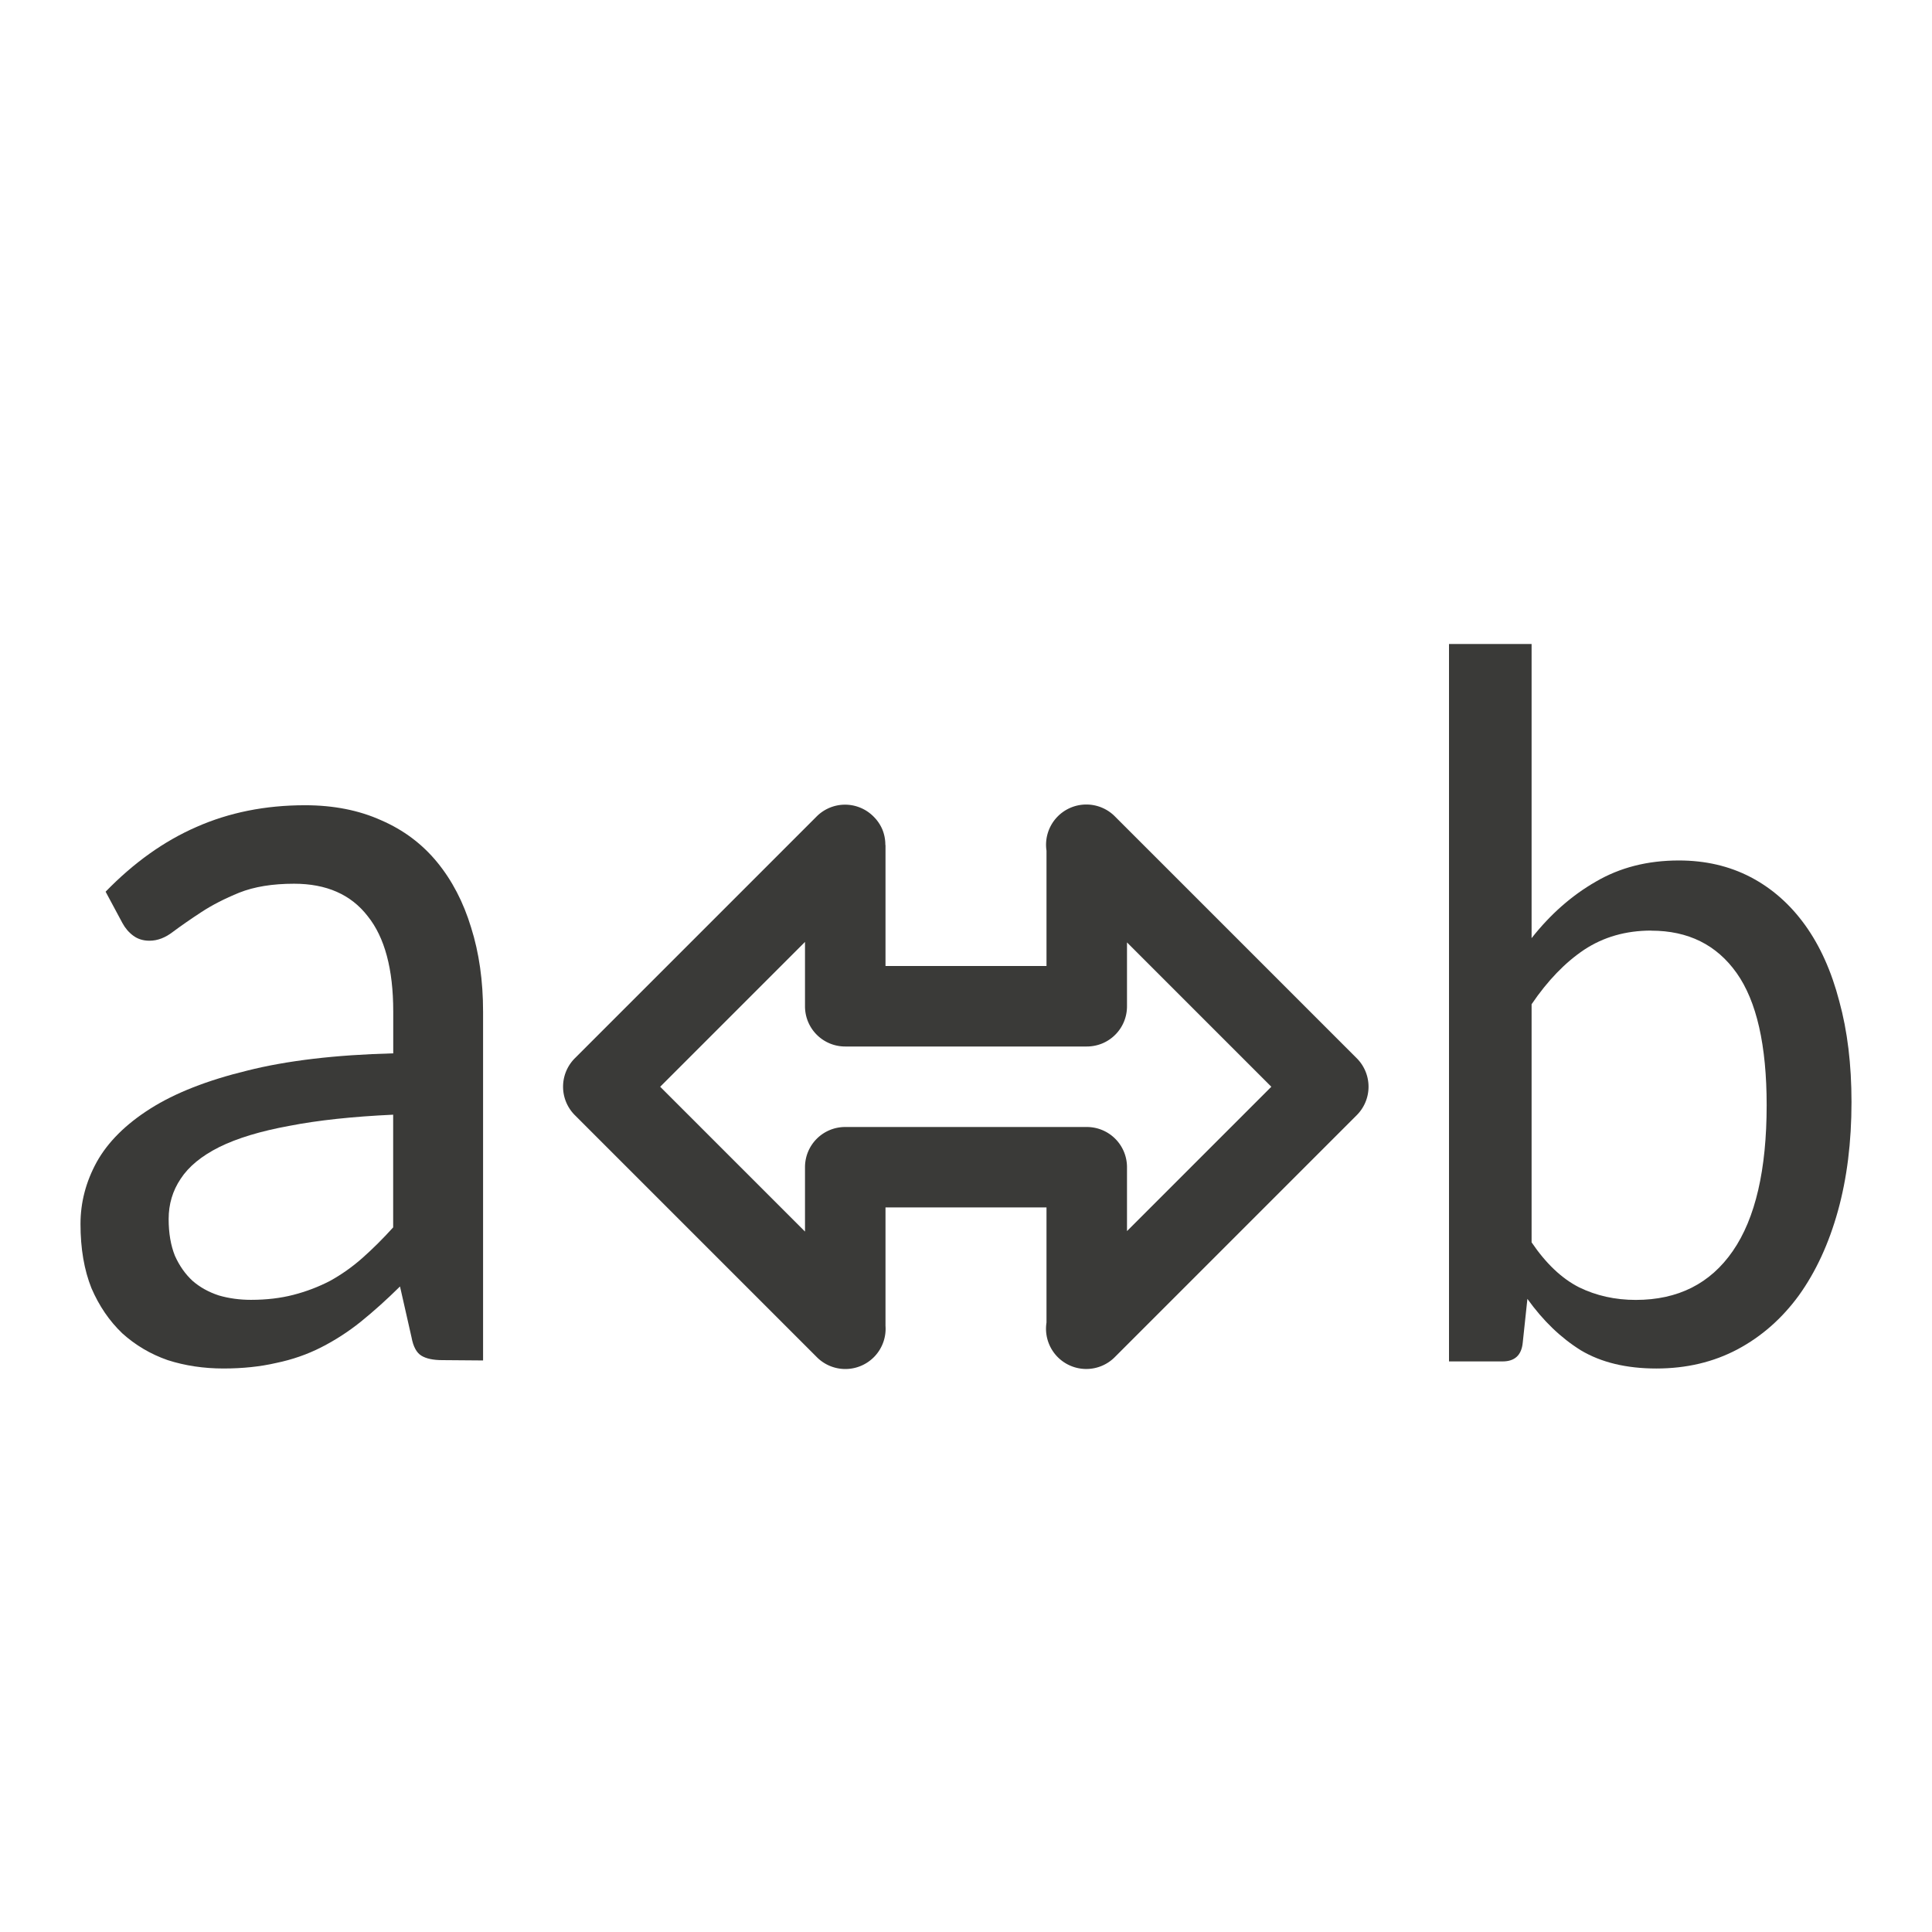
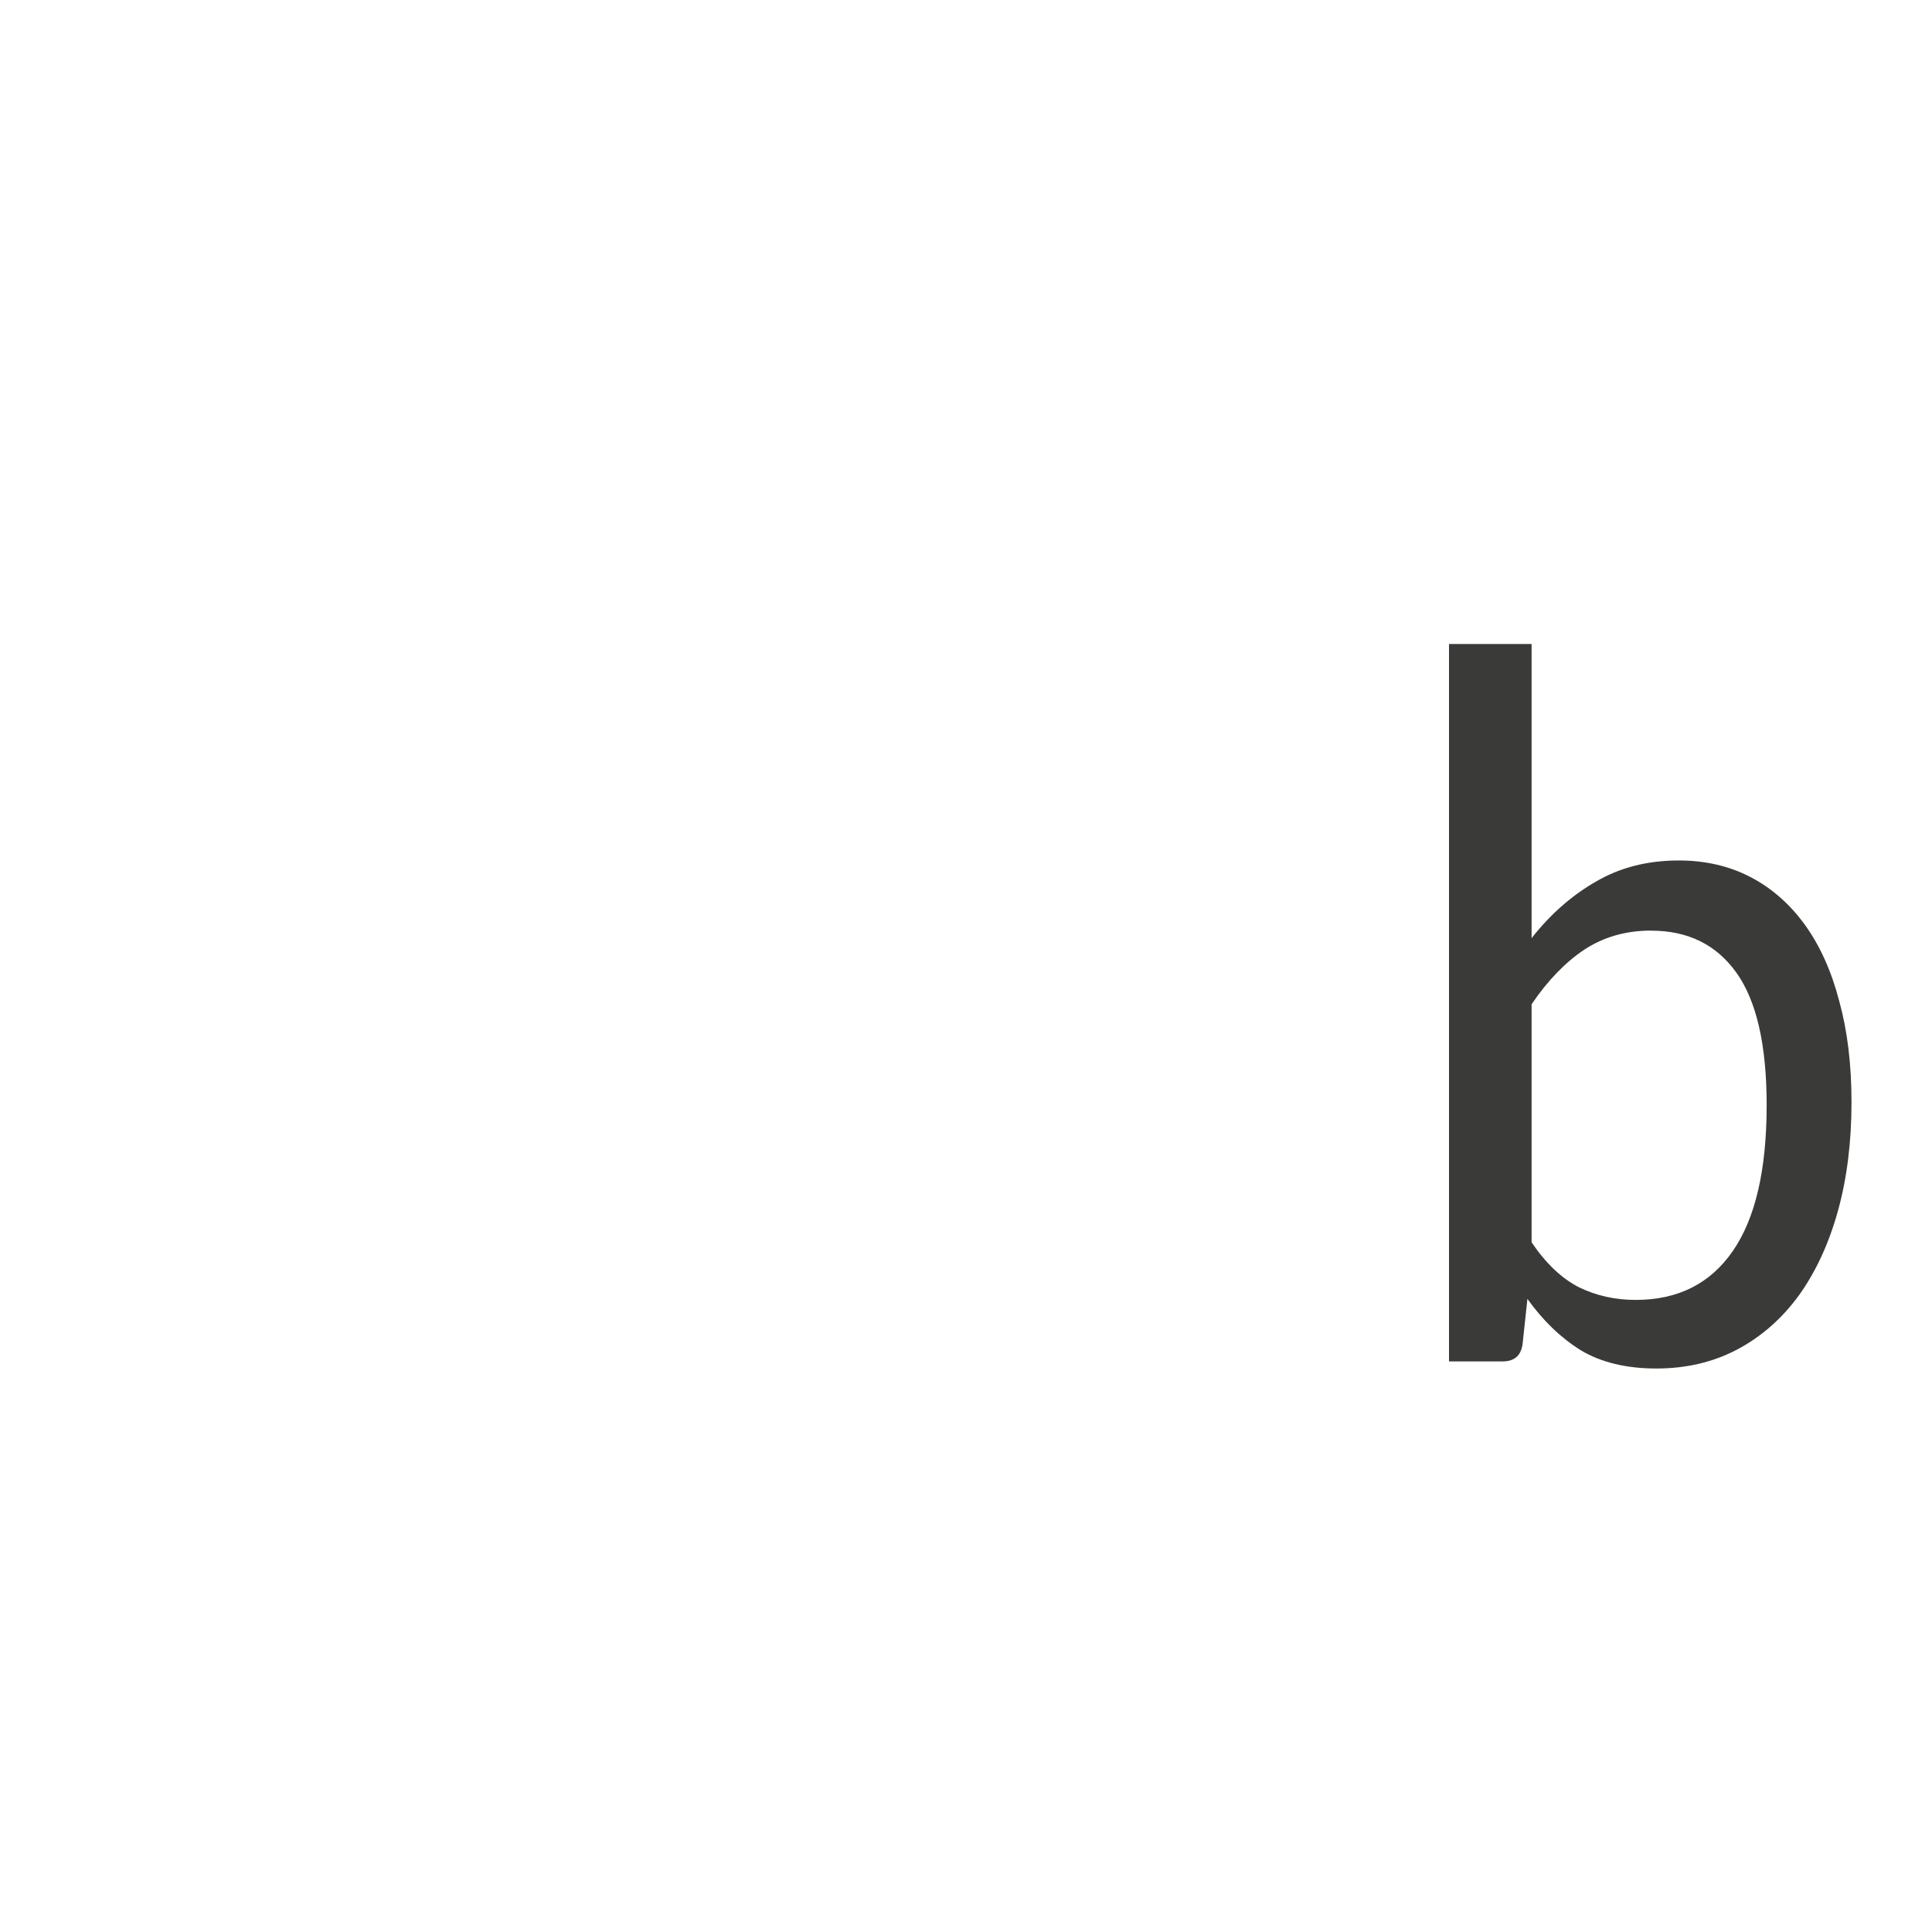
<svg xmlns="http://www.w3.org/2000/svg" viewBox="0 0 24 24">
  <g fill="#3a3a38">
-     <path d="m5.494 16.896q-.169 0-.259-.055-.091-.055-.123-.229l-.143-.631q-.246.243-.486.437-.233.187-.493.319-.259.132-.558.194-.298.069-.655.069-.37 0-.694-.104-.318-.111-.564-.333-.24-.229-.383-.561-.136-.34-.136-.797 0-.402.201-.769.208-.374.668-.665.46-.291 1.2-.471.739-.187 1.816-.215v-.52q0-.79-.318-1.185-.311-.402-.914-.402-.402 0-.681.111-.272.111-.473.243-.201.132-.35.243-.143.111-.292.111-.117 0-.201-.062-.084-.062-.136-.159l-.208-.388q.525-.541 1.128-.804.61-.27 1.349-.27.532 0 .947.187.415.18.694.52.279.34.422.811.149.471.149 1.047v4.332zm-2.374-.749q.285 0 .525-.062.24-.062.454-.173.214-.118.402-.284.195-.173.383-.381v-1.4q-.759.035-1.291.139-.532.097-.869.263-.331.166-.48.395-.149.222-.149.499 0 .263.078.457.084.187.22.312.136.118.324.18.188.055.402.055z" />
    <path d="m18 16.912v-8.912h1.026v3.654q.35-.445.798-.702.449-.263 1.031-.263.495 0 .892.207.396.207.676.595.28.389.425.946.152.552.152 1.253 0 .746-.169 1.354-.169.608-.484 1.047-.315.432-.763.671-.449.238-1.008.238-.559 0-.938-.226-.373-.232-.664-.639l-.058.545q-.023.232-.251.232h-.664zm2.512-5.352q-.472 0-.833.238-.355.238-.653.677v2.958q.268.395.589.558.321.157.705.157.787 0 1.206-.608.42-.608.42-1.811 0-1.116-.373-1.642-.373-.526-1.061-.526z" />
-     <path d="m13.494 9.994a.5.5 0 0 0 -.494.574v1.432h-2v-1.5c0-.002-.002-.004-.002-.006a.5.5 0 0 0 0-.006.5.5 0 0 0 -.037-.184.5.5 0 0 0 -.107-.158.5.5 0 0 0 -.369-.15.5.5 0 0 0 -.344.15l-3 3a.5.5 0 0 0 0 .707l3 3a.5.5 0 0 0 .859-.383v-1.471h2v1.43a.5.5 0 0 0 .854.424l3-3a.5.5 0 0 0 0-.707l-3-3a.5.5 0 0 0 -.359-.152zm-3.494 1.707v.799c0 .277.223.5.5.5h3c.069 0 .135-.014.195-.039.18-.076.305-.253.305-.461v-.793l1.793 1.793-1.793 1.793v-.793c0-.277-.223-.5-.5-.5h-3c-.277 0-.5.223-.5.5v.799l-1.799-1.799z" fill-rule="evenodd" />
  </g>
</svg>